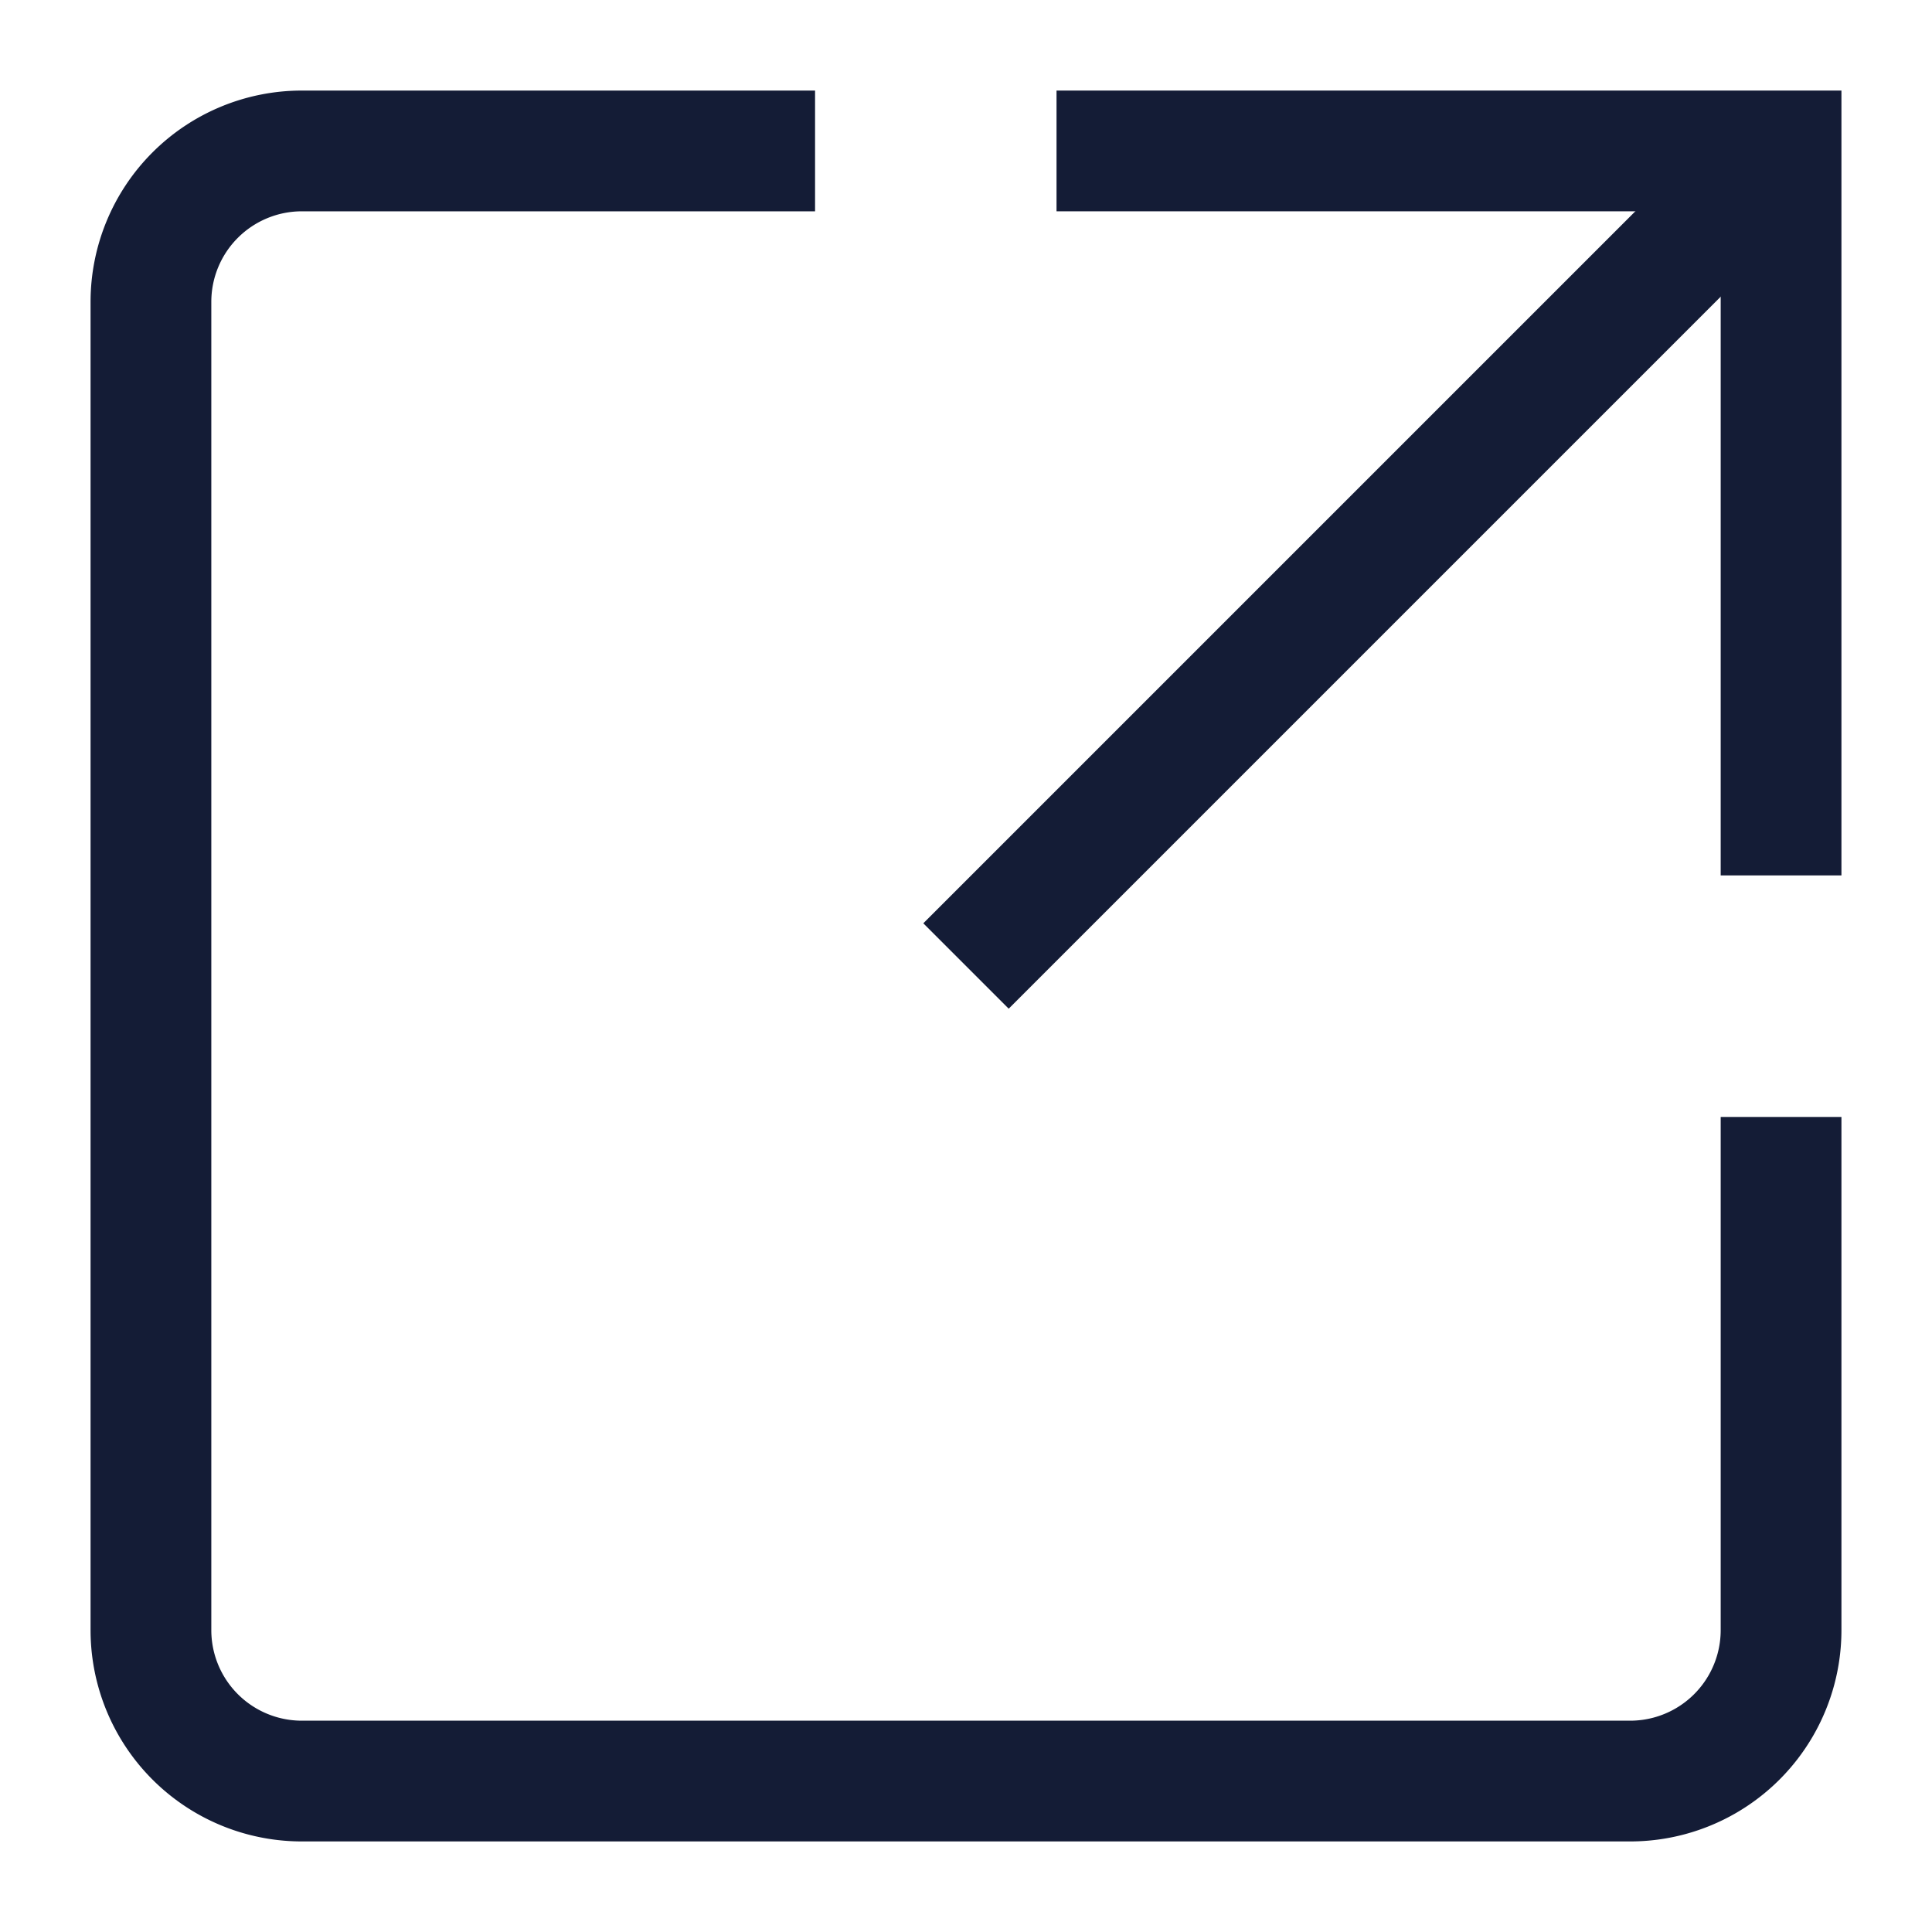
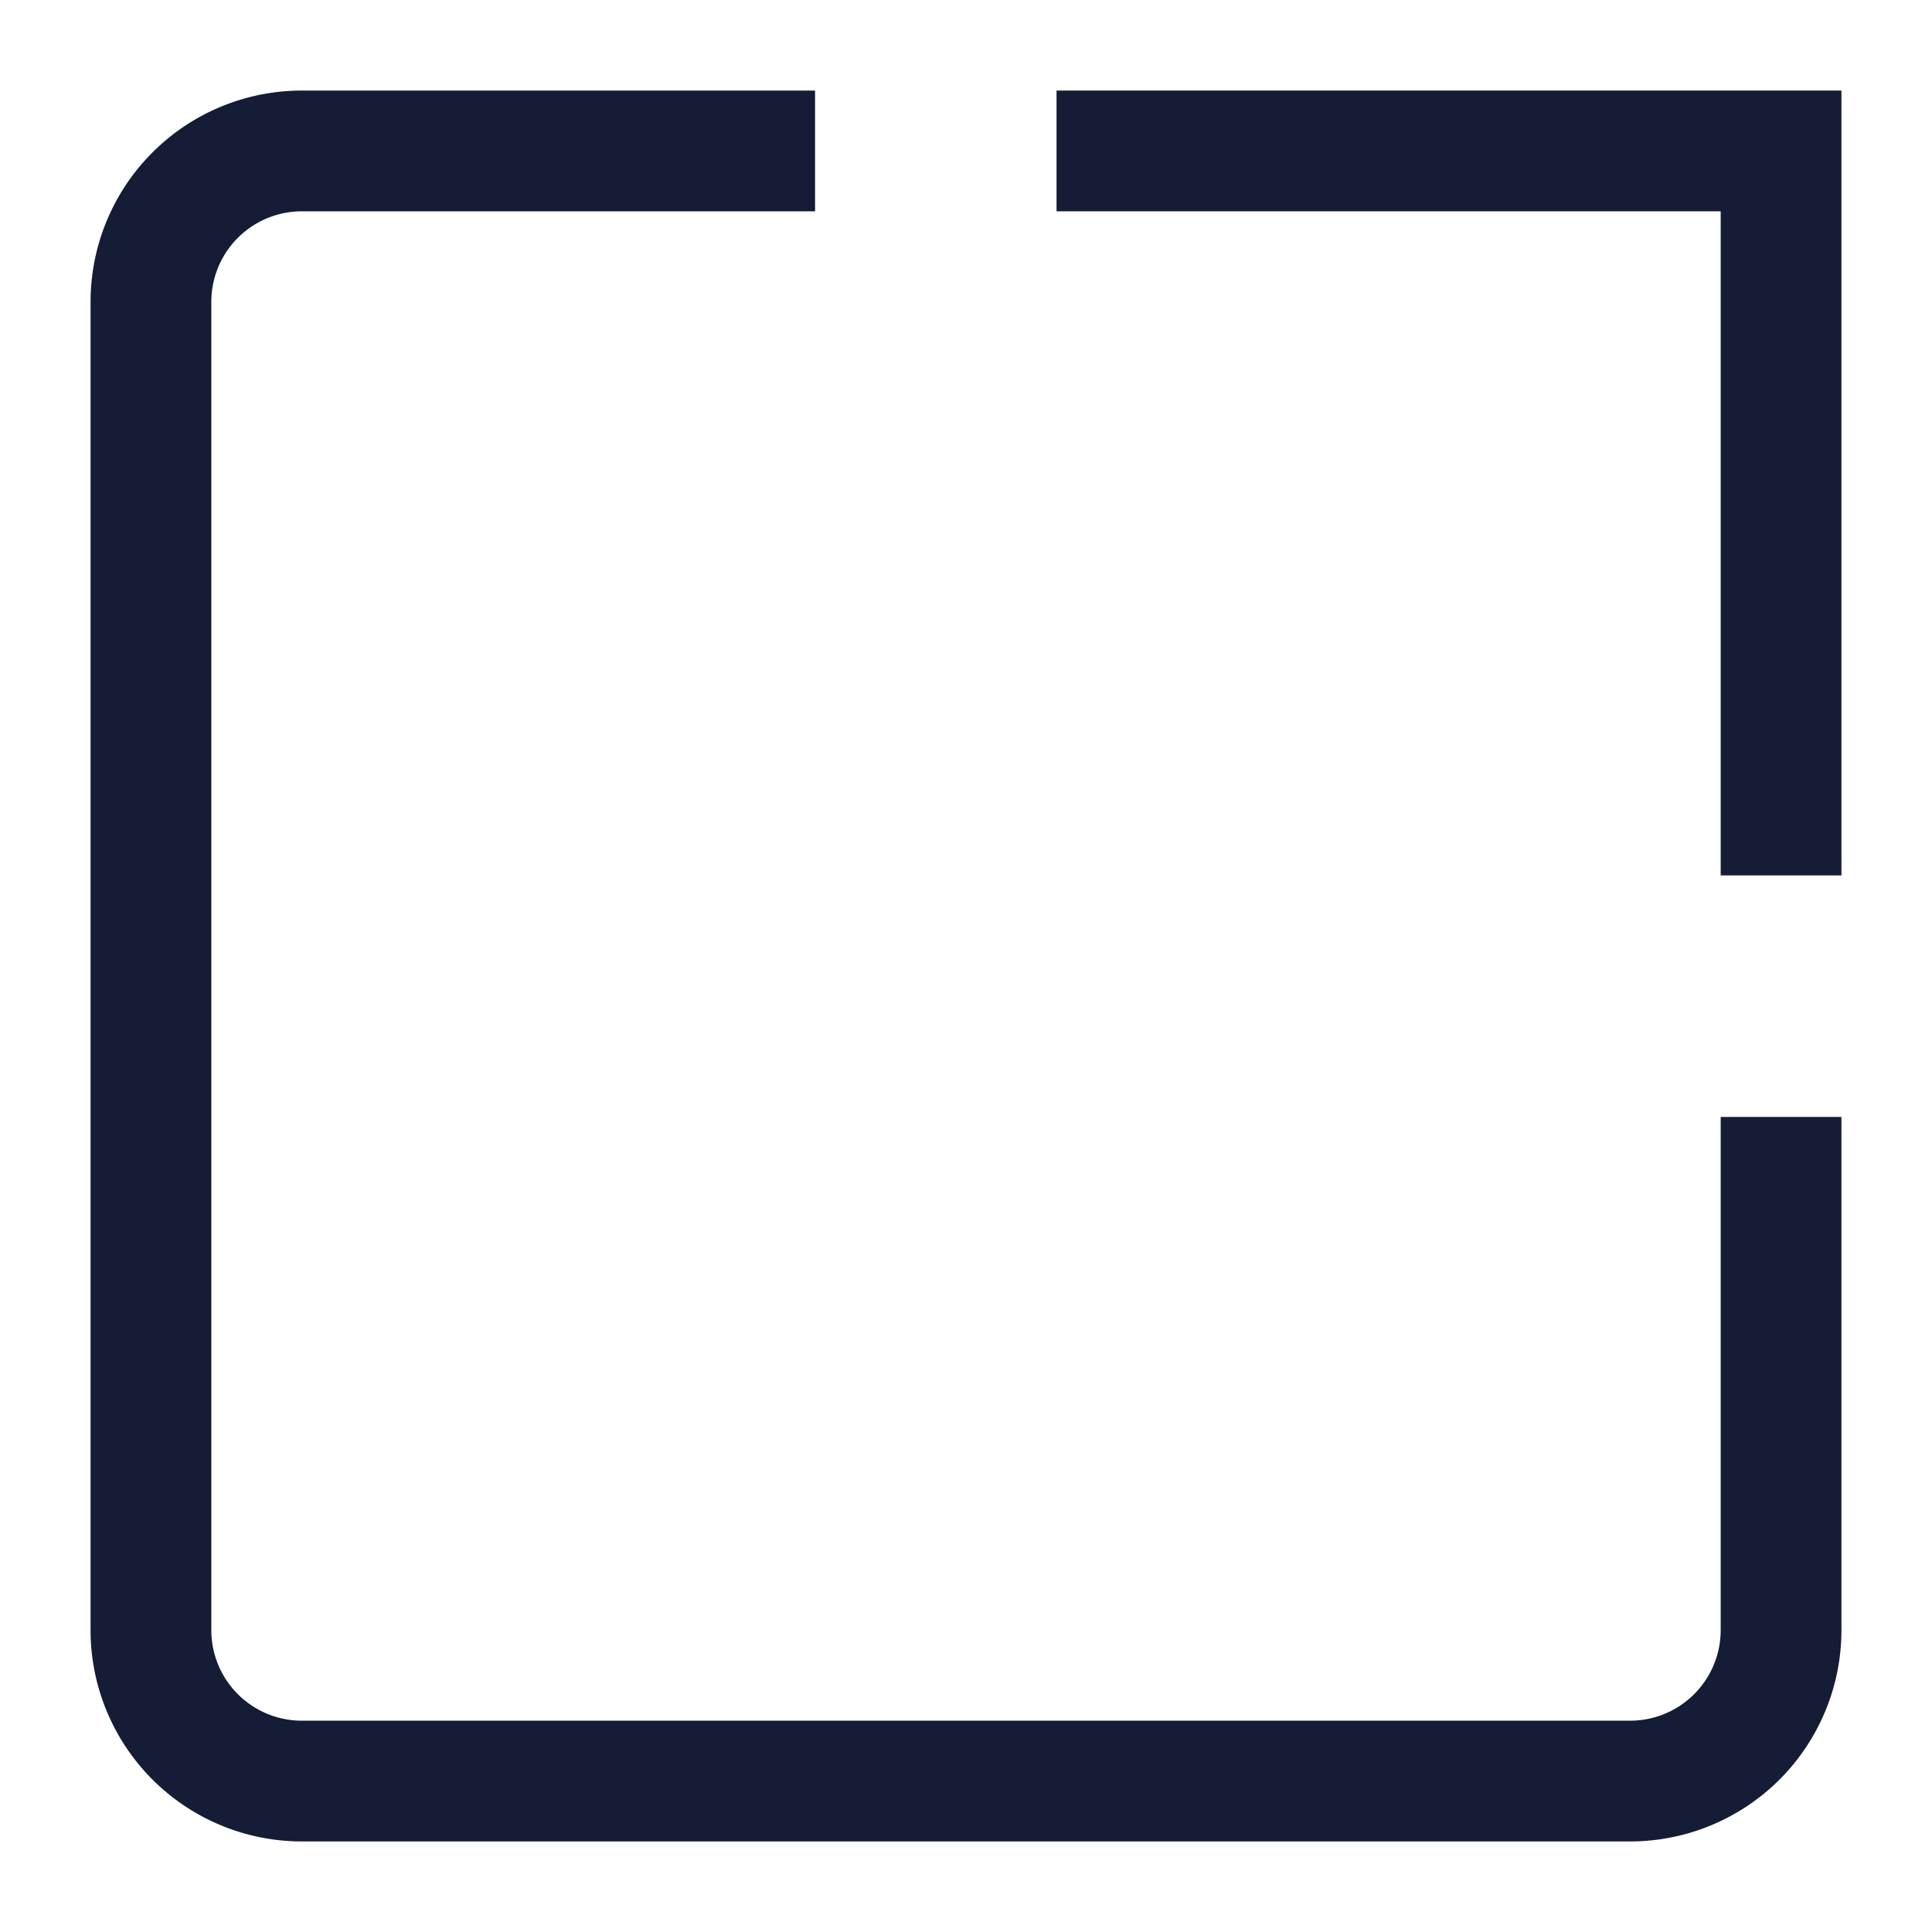
<svg xmlns="http://www.w3.org/2000/svg" x="0px" y="0px" width="64px" height="64px" viewBox="0 0 64 64" stroke-width="4">
  <g stroke-width="4" transform="translate(0, 0)">
-     <line data-cap="butt" data-color="color-2" x1="32" y1="32" x2="59" y2="5" fill="none" stroke="#141c36" stroke-miterlimit="10" stroke-width="4" stroke-linecap="butt" stroke-linejoin="miter" />
    <polyline data-color="color-2" points="36.999 5 59 5 59 26.999" fill="none" stroke="#141c36" stroke-linecap="square" stroke-miterlimit="10" stroke-width="4" stroke-linejoin="miter" />
    <path d="M25,5H10a5,5,0,0,0-5,5V54a5,5,0,0,0,5,5H54a5,5,0,0,0,5-5V39" fill="none" stroke="#141c36" stroke-linecap="square" stroke-miterlimit="10" stroke-width="4" stroke-linejoin="miter" />
  </g>
</svg>